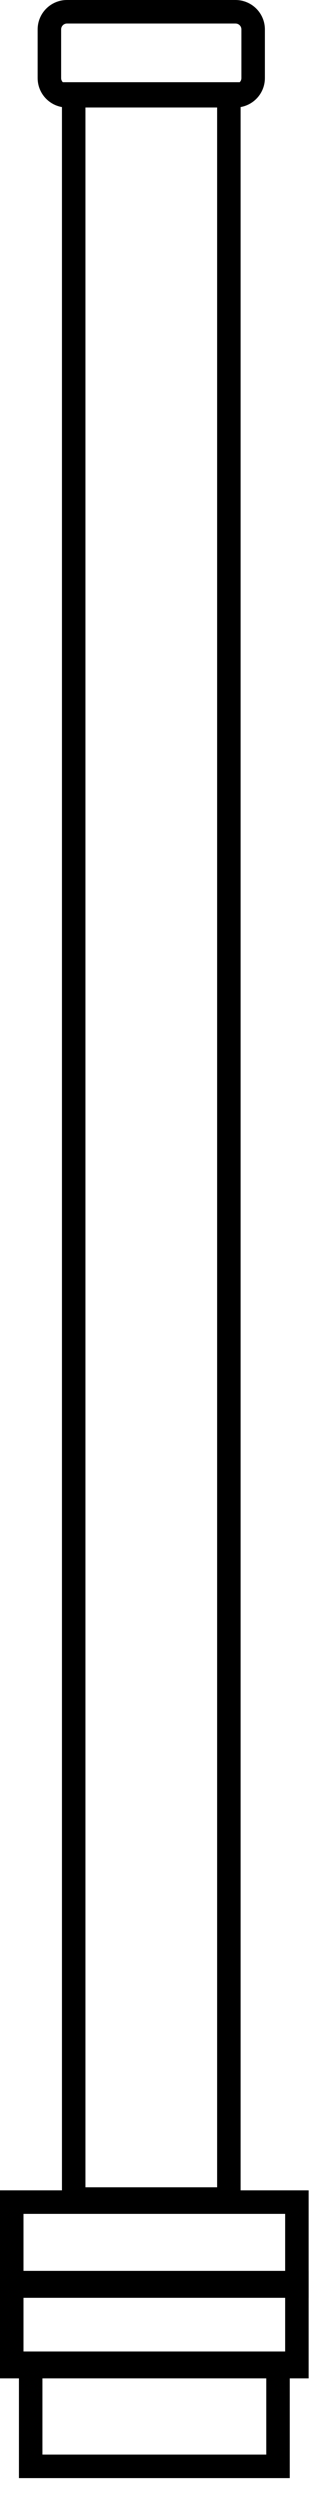
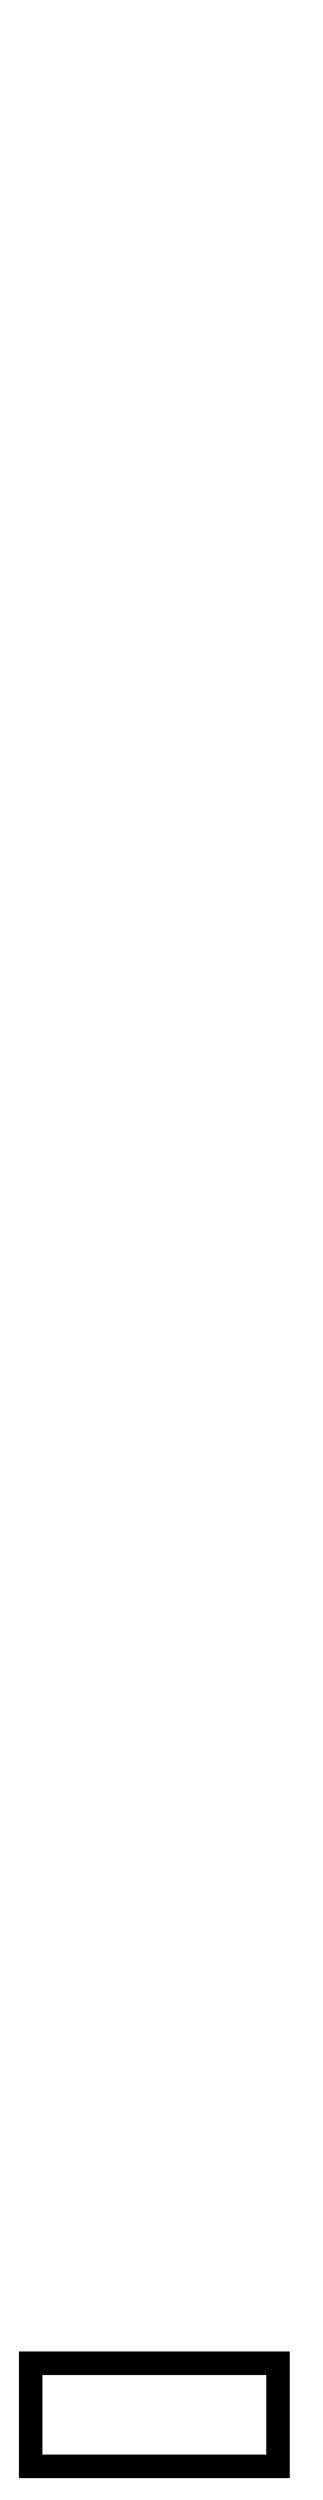
<svg xmlns="http://www.w3.org/2000/svg" width="11" height="85" viewBox="0 0 11 85" fill="none">
  <path d="M9.468 83.855V80.35H1.045V83.855H9.468Z" stroke="black" stroke-width="0.8" />
-   <path d="M10.111 77.609V80.464H0.4V77.609H10.111Z" stroke="black" stroke-width="0.8" />
-   <path d="M10.111 74.871V77.725H0.4V74.871H10.111Z" stroke="black" stroke-width="0.8" />
-   <path d="M2.281 0.4H8.021C8.353 0.401 8.621 0.669 8.621 1V2.655C8.621 2.986 8.352 3.255 8.021 3.255H2.281C1.95 3.255 1.682 2.986 1.682 2.655V1C1.682 0.669 1.95 0.4 2.281 0.4Z" stroke="black" stroke-width="0.8" />
-   <path d="M7.794 3.195V74.767H2.51V3.195H7.794Z" stroke="black" stroke-width="0.8" />
</svg>